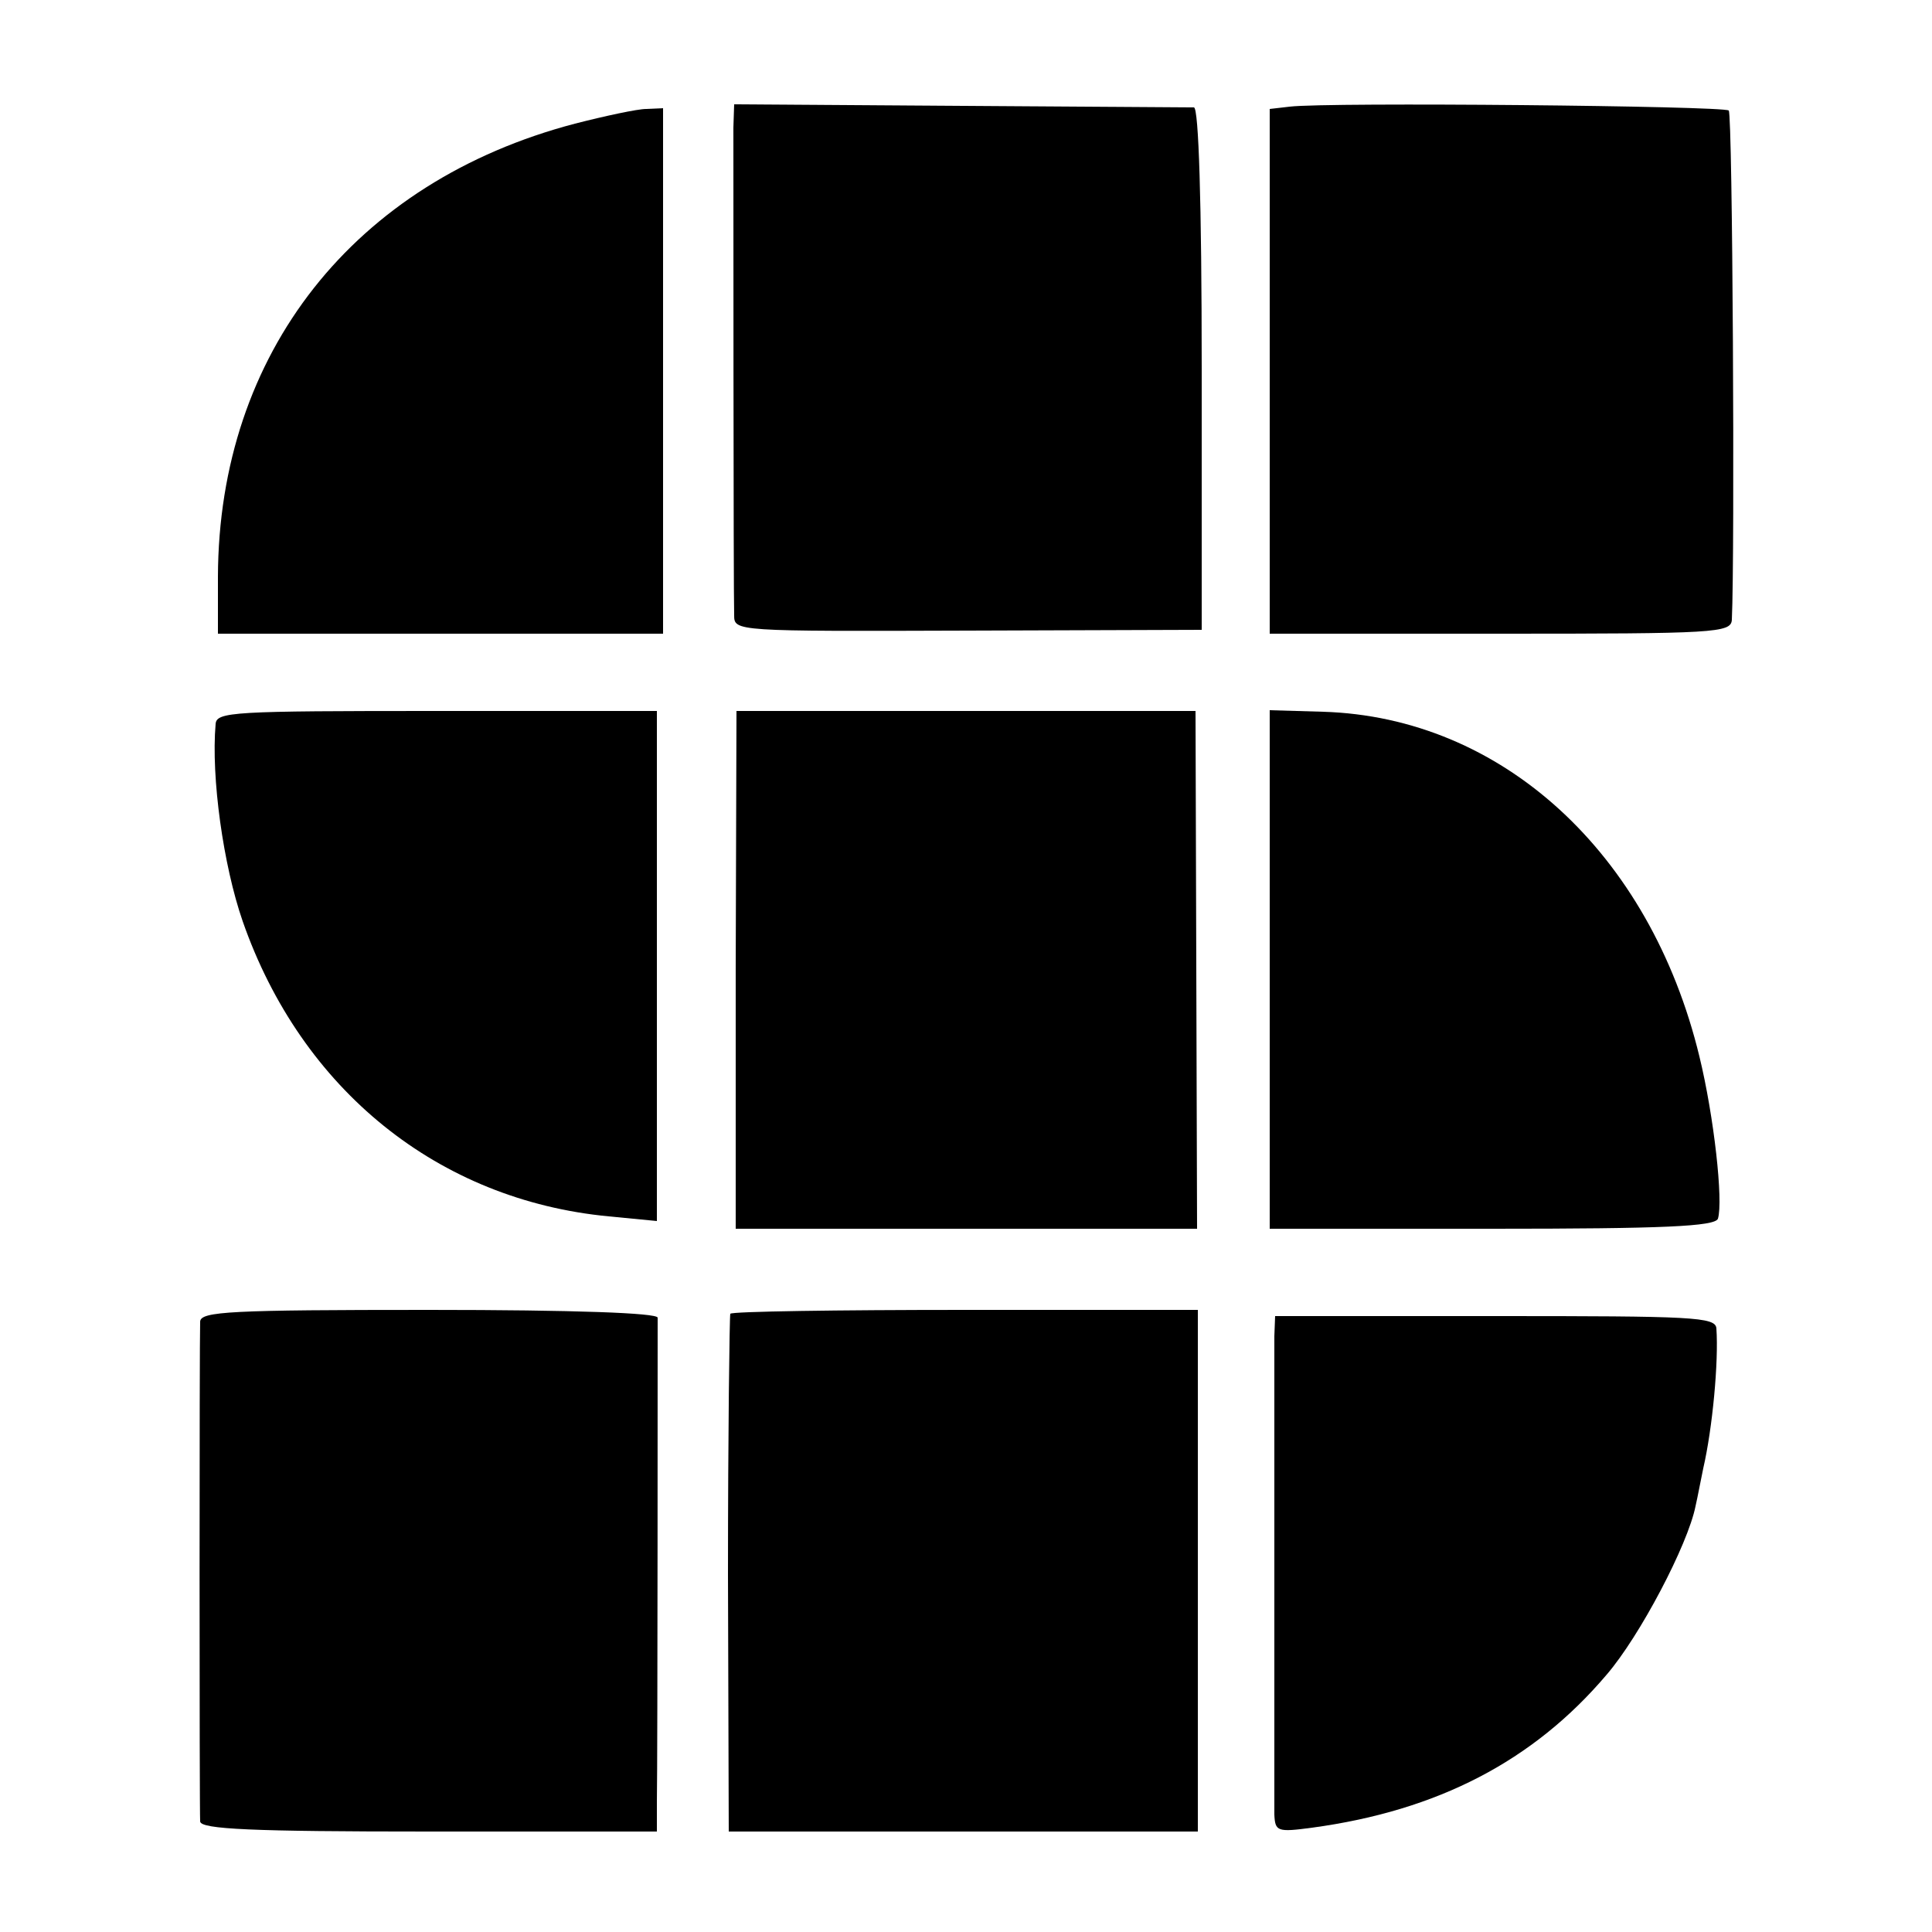
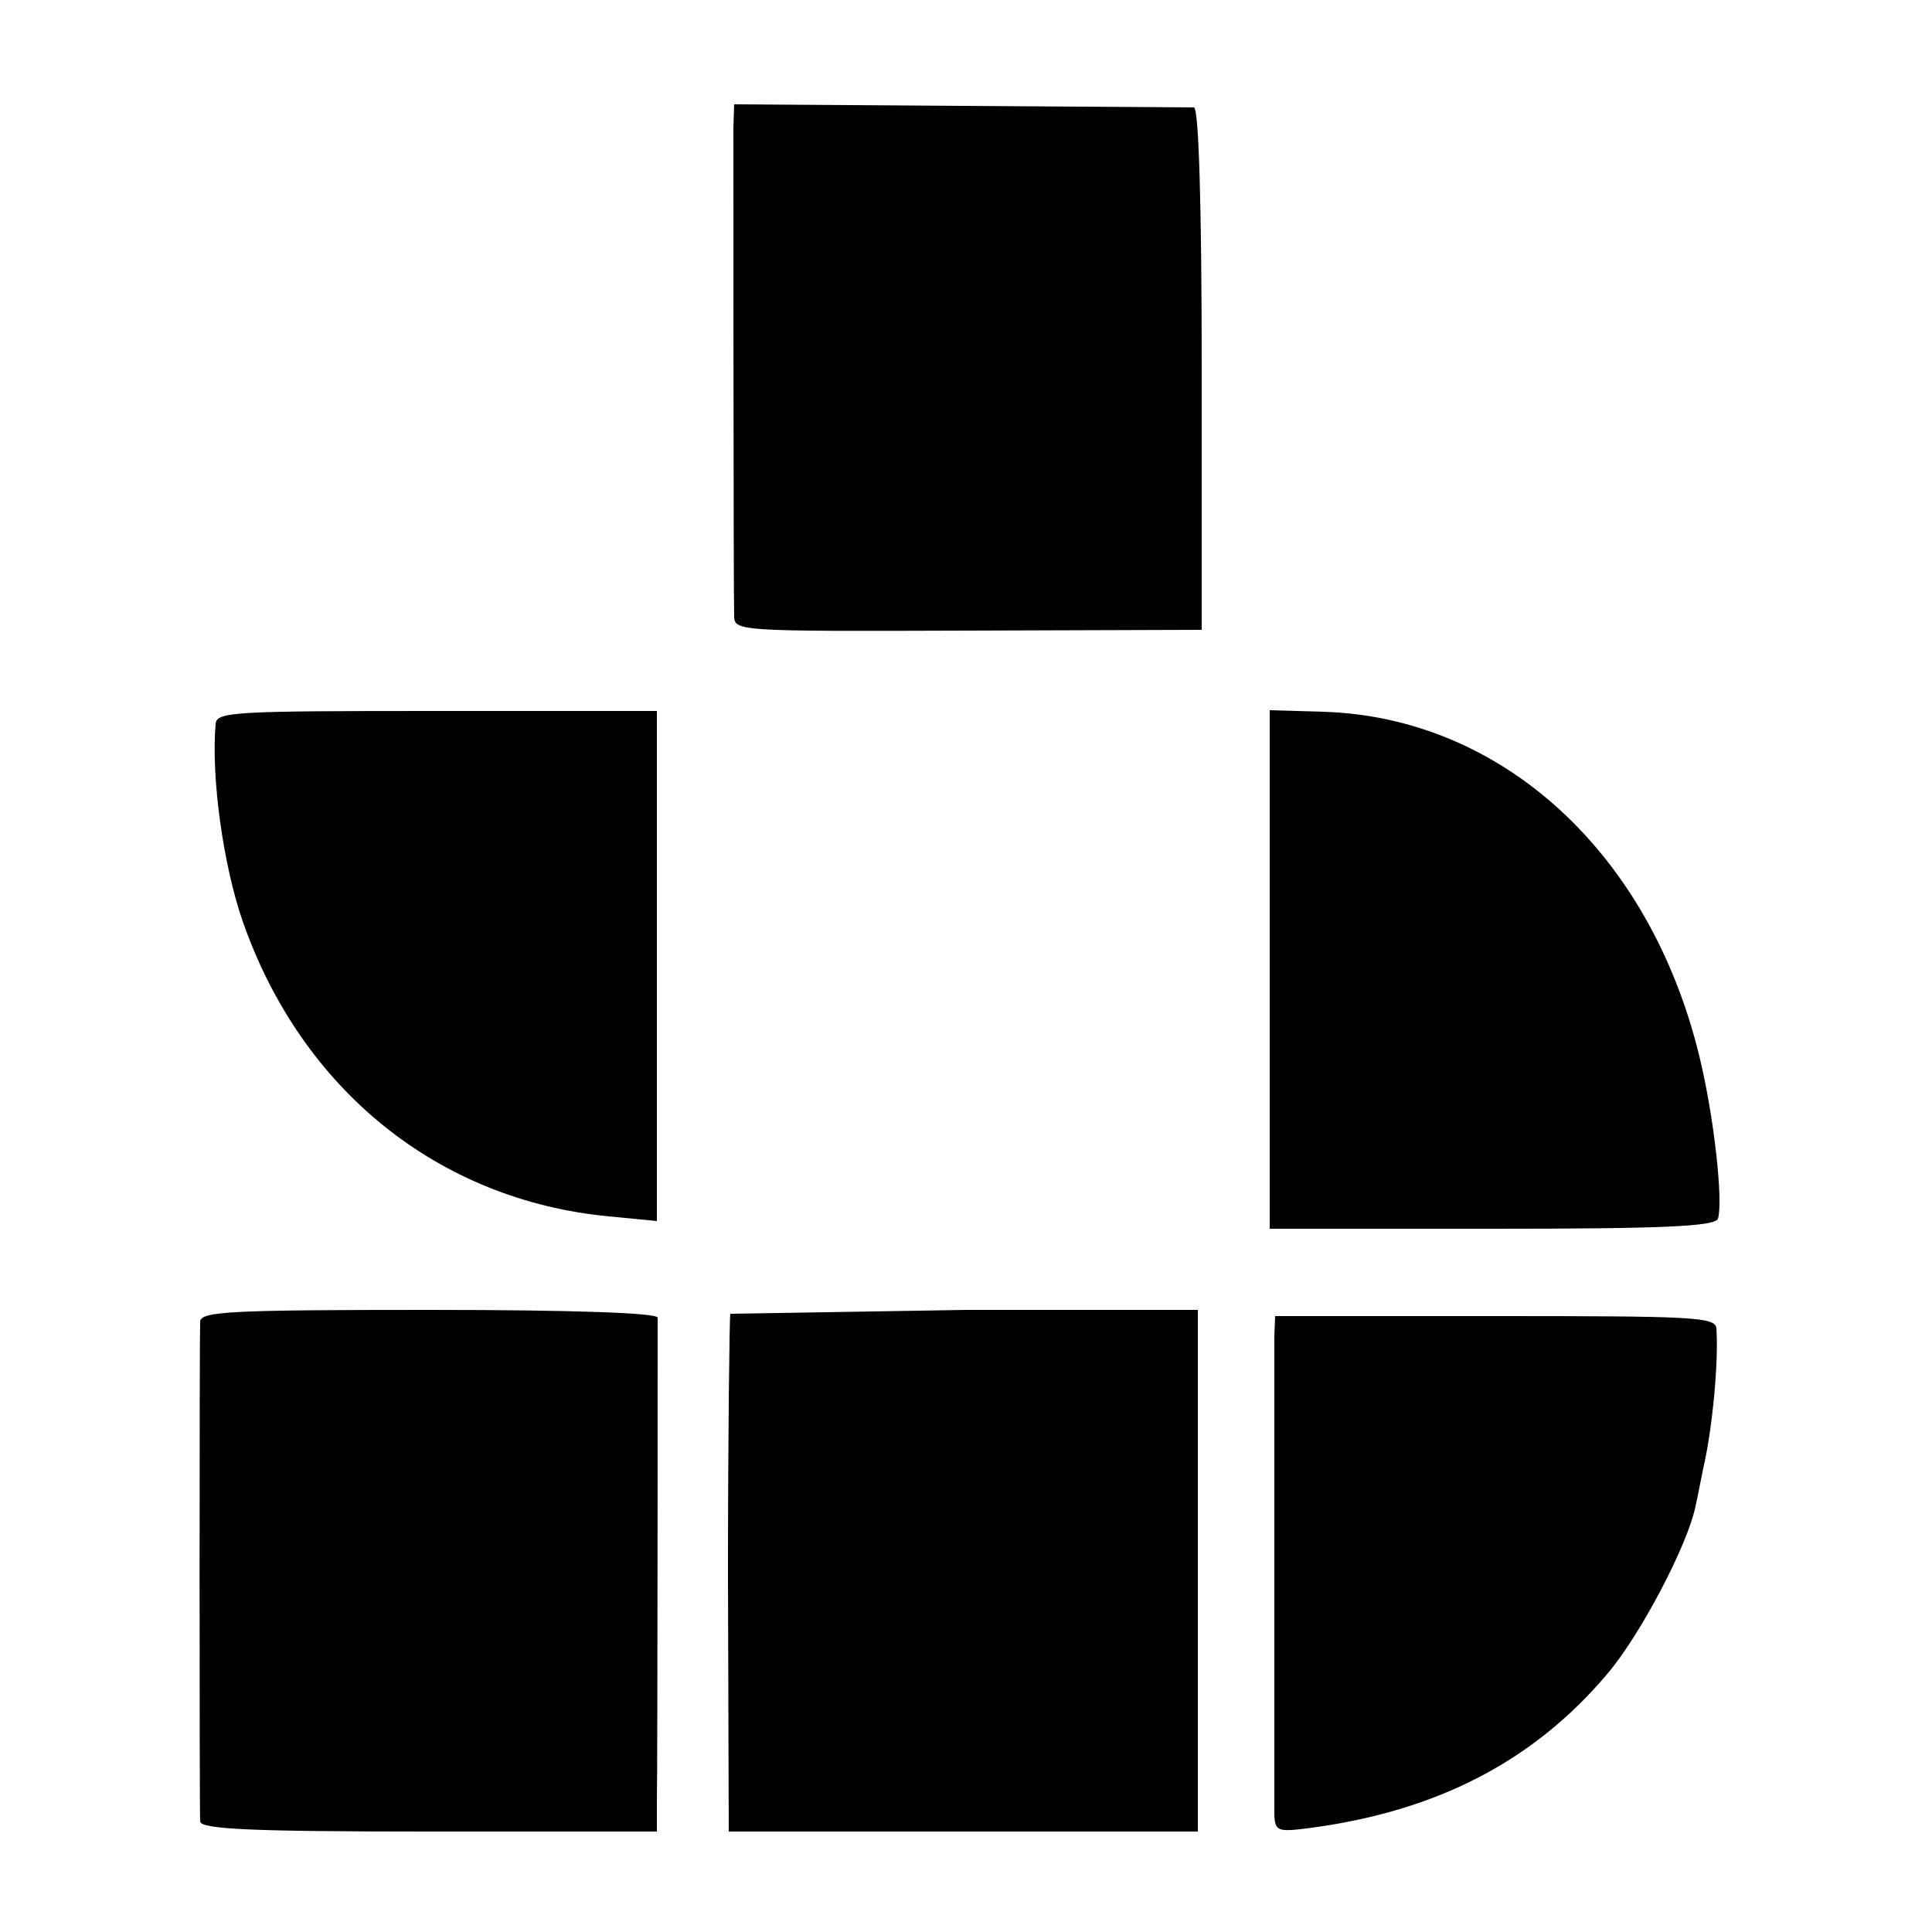
<svg xmlns="http://www.w3.org/2000/svg" version="1.0" width="250pt" height="250pt" viewBox="0 0 250 250" preserveAspectRatio="xMidYMid meet">
  <g transform="translate(0,250) scale(0.1,-0.1)" fill="#000000" stroke="none">
    <path d="M949 2335 c0 -36 0 -601 1 -631 0 -21 1 -21 303 -20 l302 1 0 338 c0 218 -4 337 -10 338 -5 0 -142 1 -303 2 l-292 2 -1 -30z" />
-     <path d="M1669 2362 l-26 -3 0 -340 0 -339 299 0 c277 0 298 1 299 18 4 86 1 654 -4 659 -7 6 -518 11 -568 5z" />
-     <path d="M744 2340 c-286 -75 -461 -297 -462 -586 l0 -74 288 0 288 0 0 340 0 340 -22 -1 c-11 0 -53 -9 -92 -19z" />
    <path d="M279 1563 c-6 -69 10 -183 35 -255 76 -218 253 -361 474 -382 l62 -6 0 330 0 330 -285 0 c-264 0 -285 -1 -286 -17z" />
-     <path d="M952 1245 l0 -335 298 0 299 0 -1 335 -1 335 -297 0 -297 0 -1 -335z" />
    <path d="M1643 1245 l0 -335 288 0 c221 0 288 3 292 13 7 23 -5 132 -24 210 -64 264 -256 439 -487 446 l-69 2 0 -336z" />
    <path d="M259 790 c-1 -22 -1 -633 0 -647 1 -10 67 -13 296 -13 l295 0 0 38 c1 61 1 616 1 627 -1 6 -106 10 -296 10 -257 0 -295 -2 -296 -15z" />
-     <path d="M945 800 c-1 -3 -3 -155 -3 -337 l1 -333 303 0 304 0 0 338 0 337 -301 0 c-165 0 -302 -2 -304 -5z" />
+     <path d="M945 800 c-1 -3 -3 -155 -3 -337 l1 -333 303 0 304 0 0 338 0 337 -301 0 z" />
    <path d="M1649 771 c0 -33 0 -588 0 -619 1 -22 4 -23 49 -17 162 22 286 86 381 198 43 50 105 168 115 218 3 13 7 35 10 49 12 52 20 138 17 181 -1 15 -31 16 -286 16 l-285 0 -1 -26z" />
  </g>
</svg>